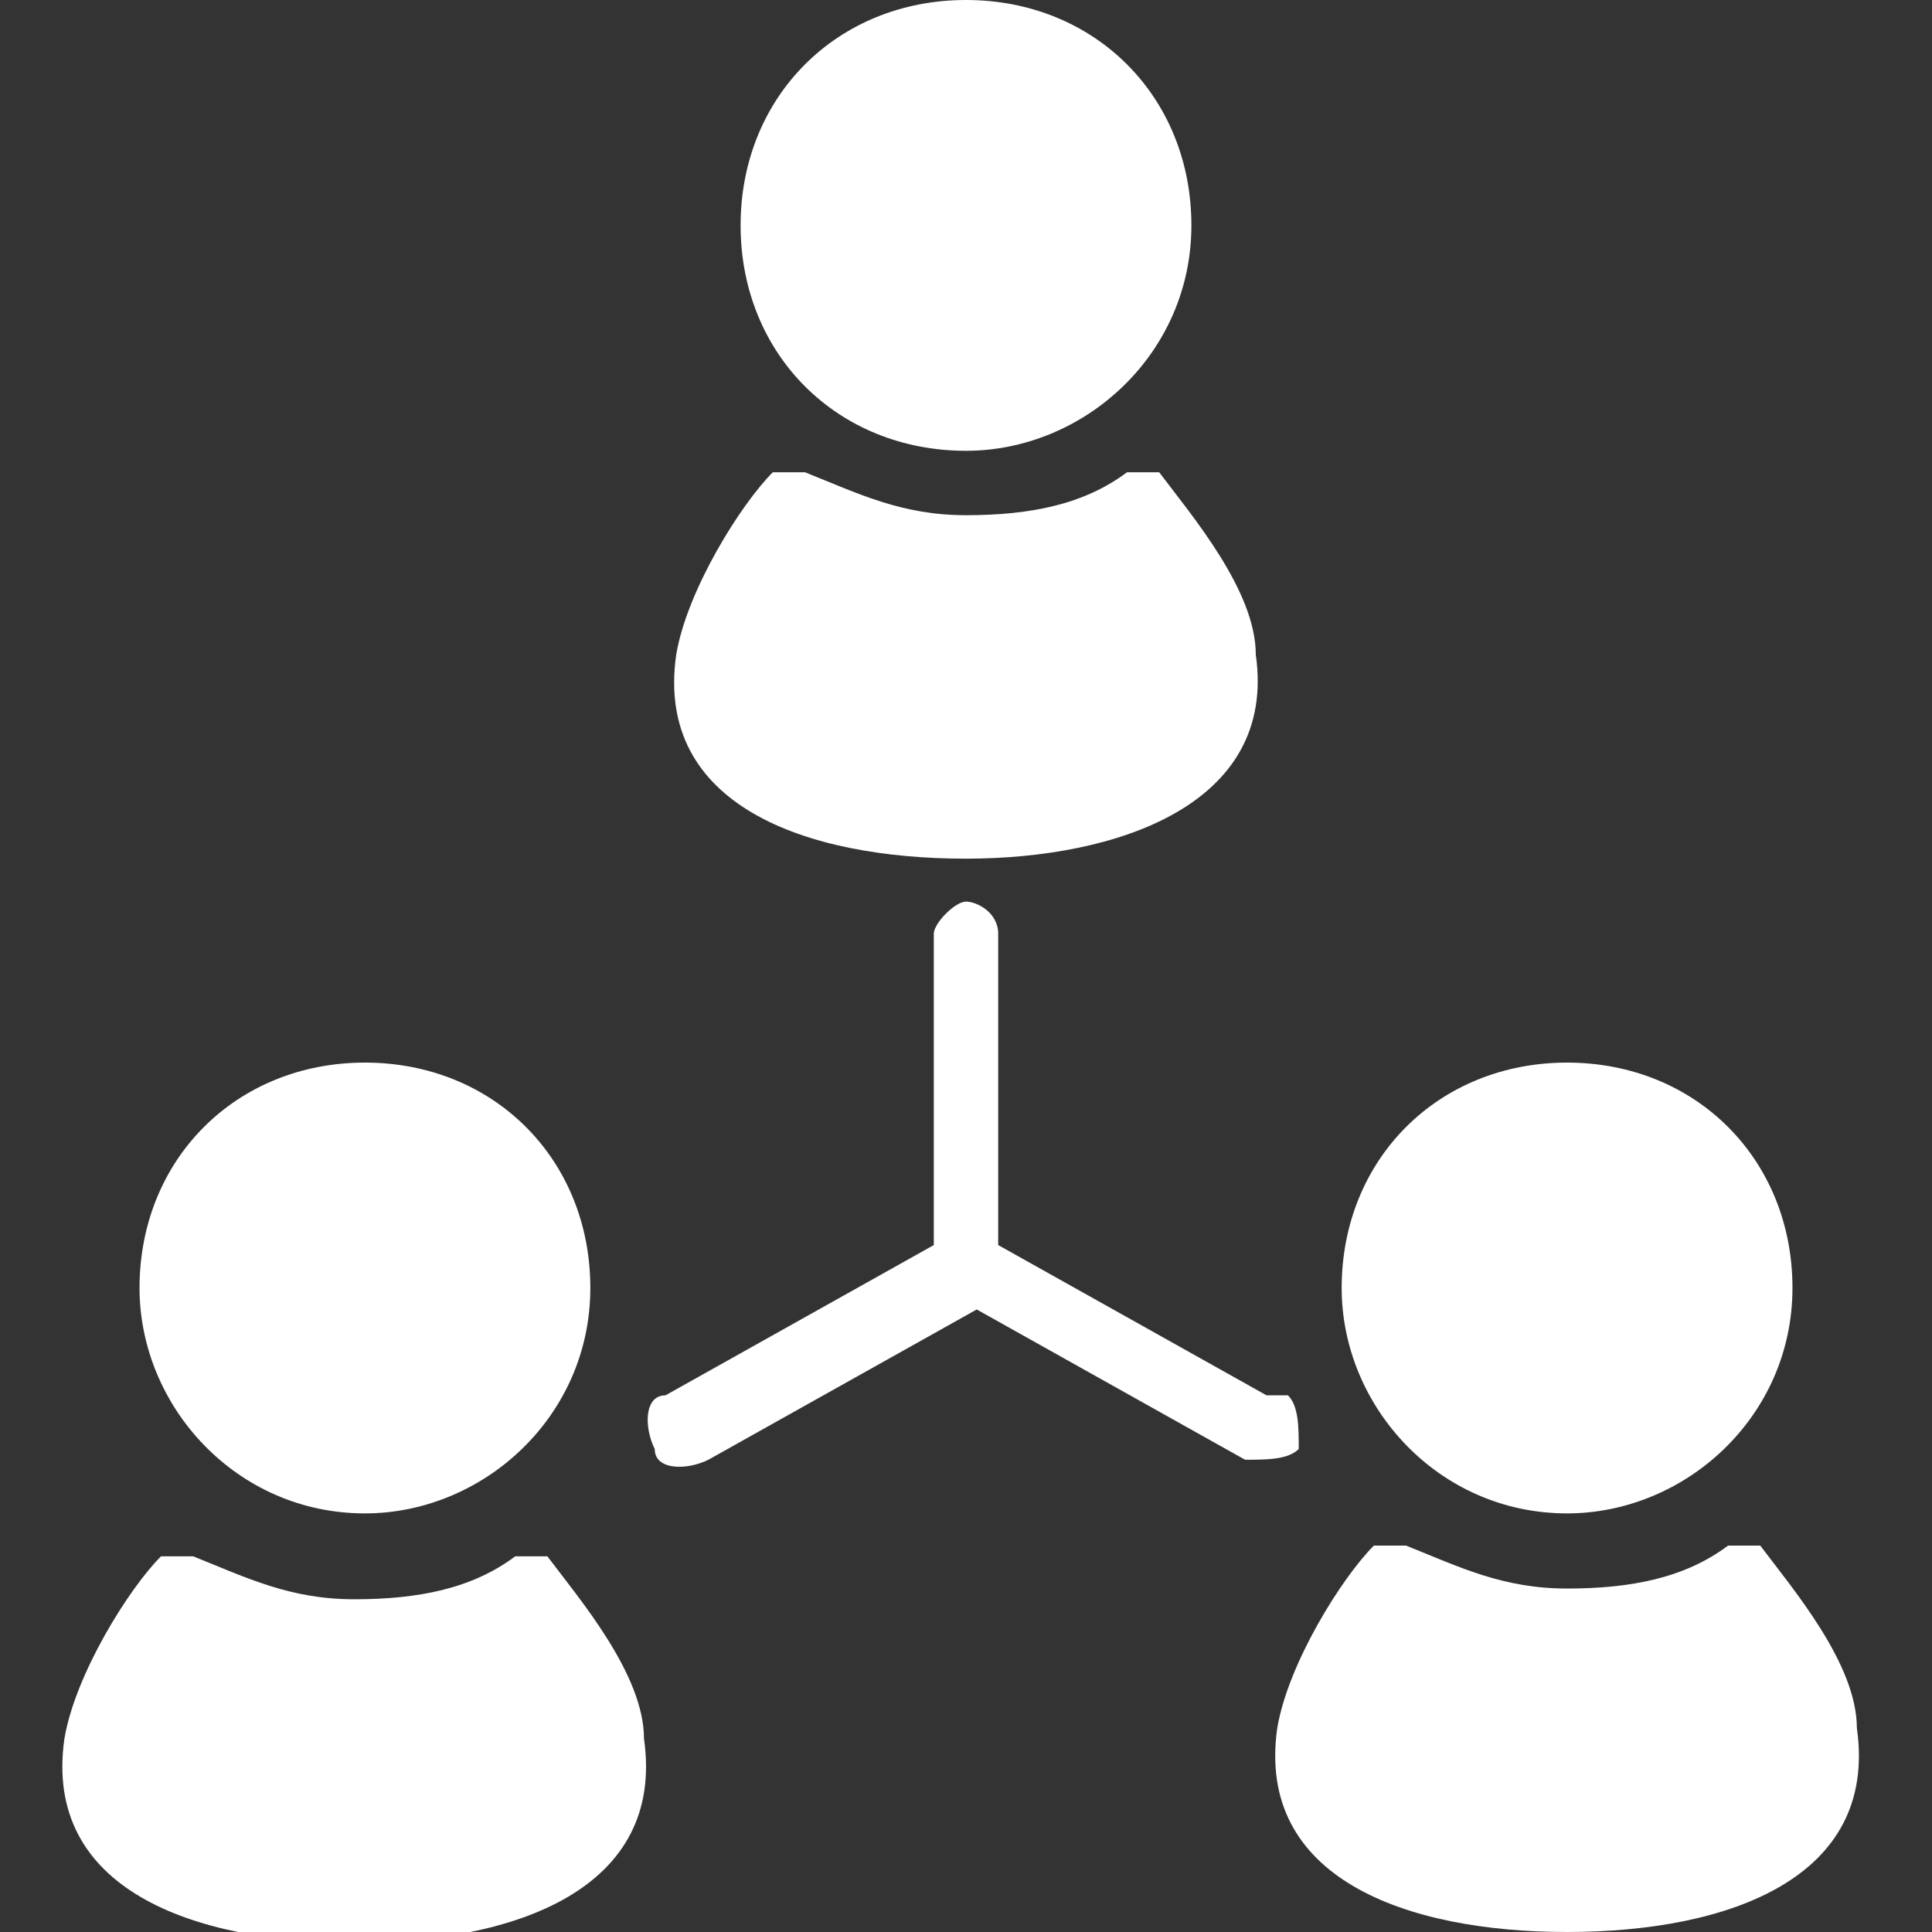
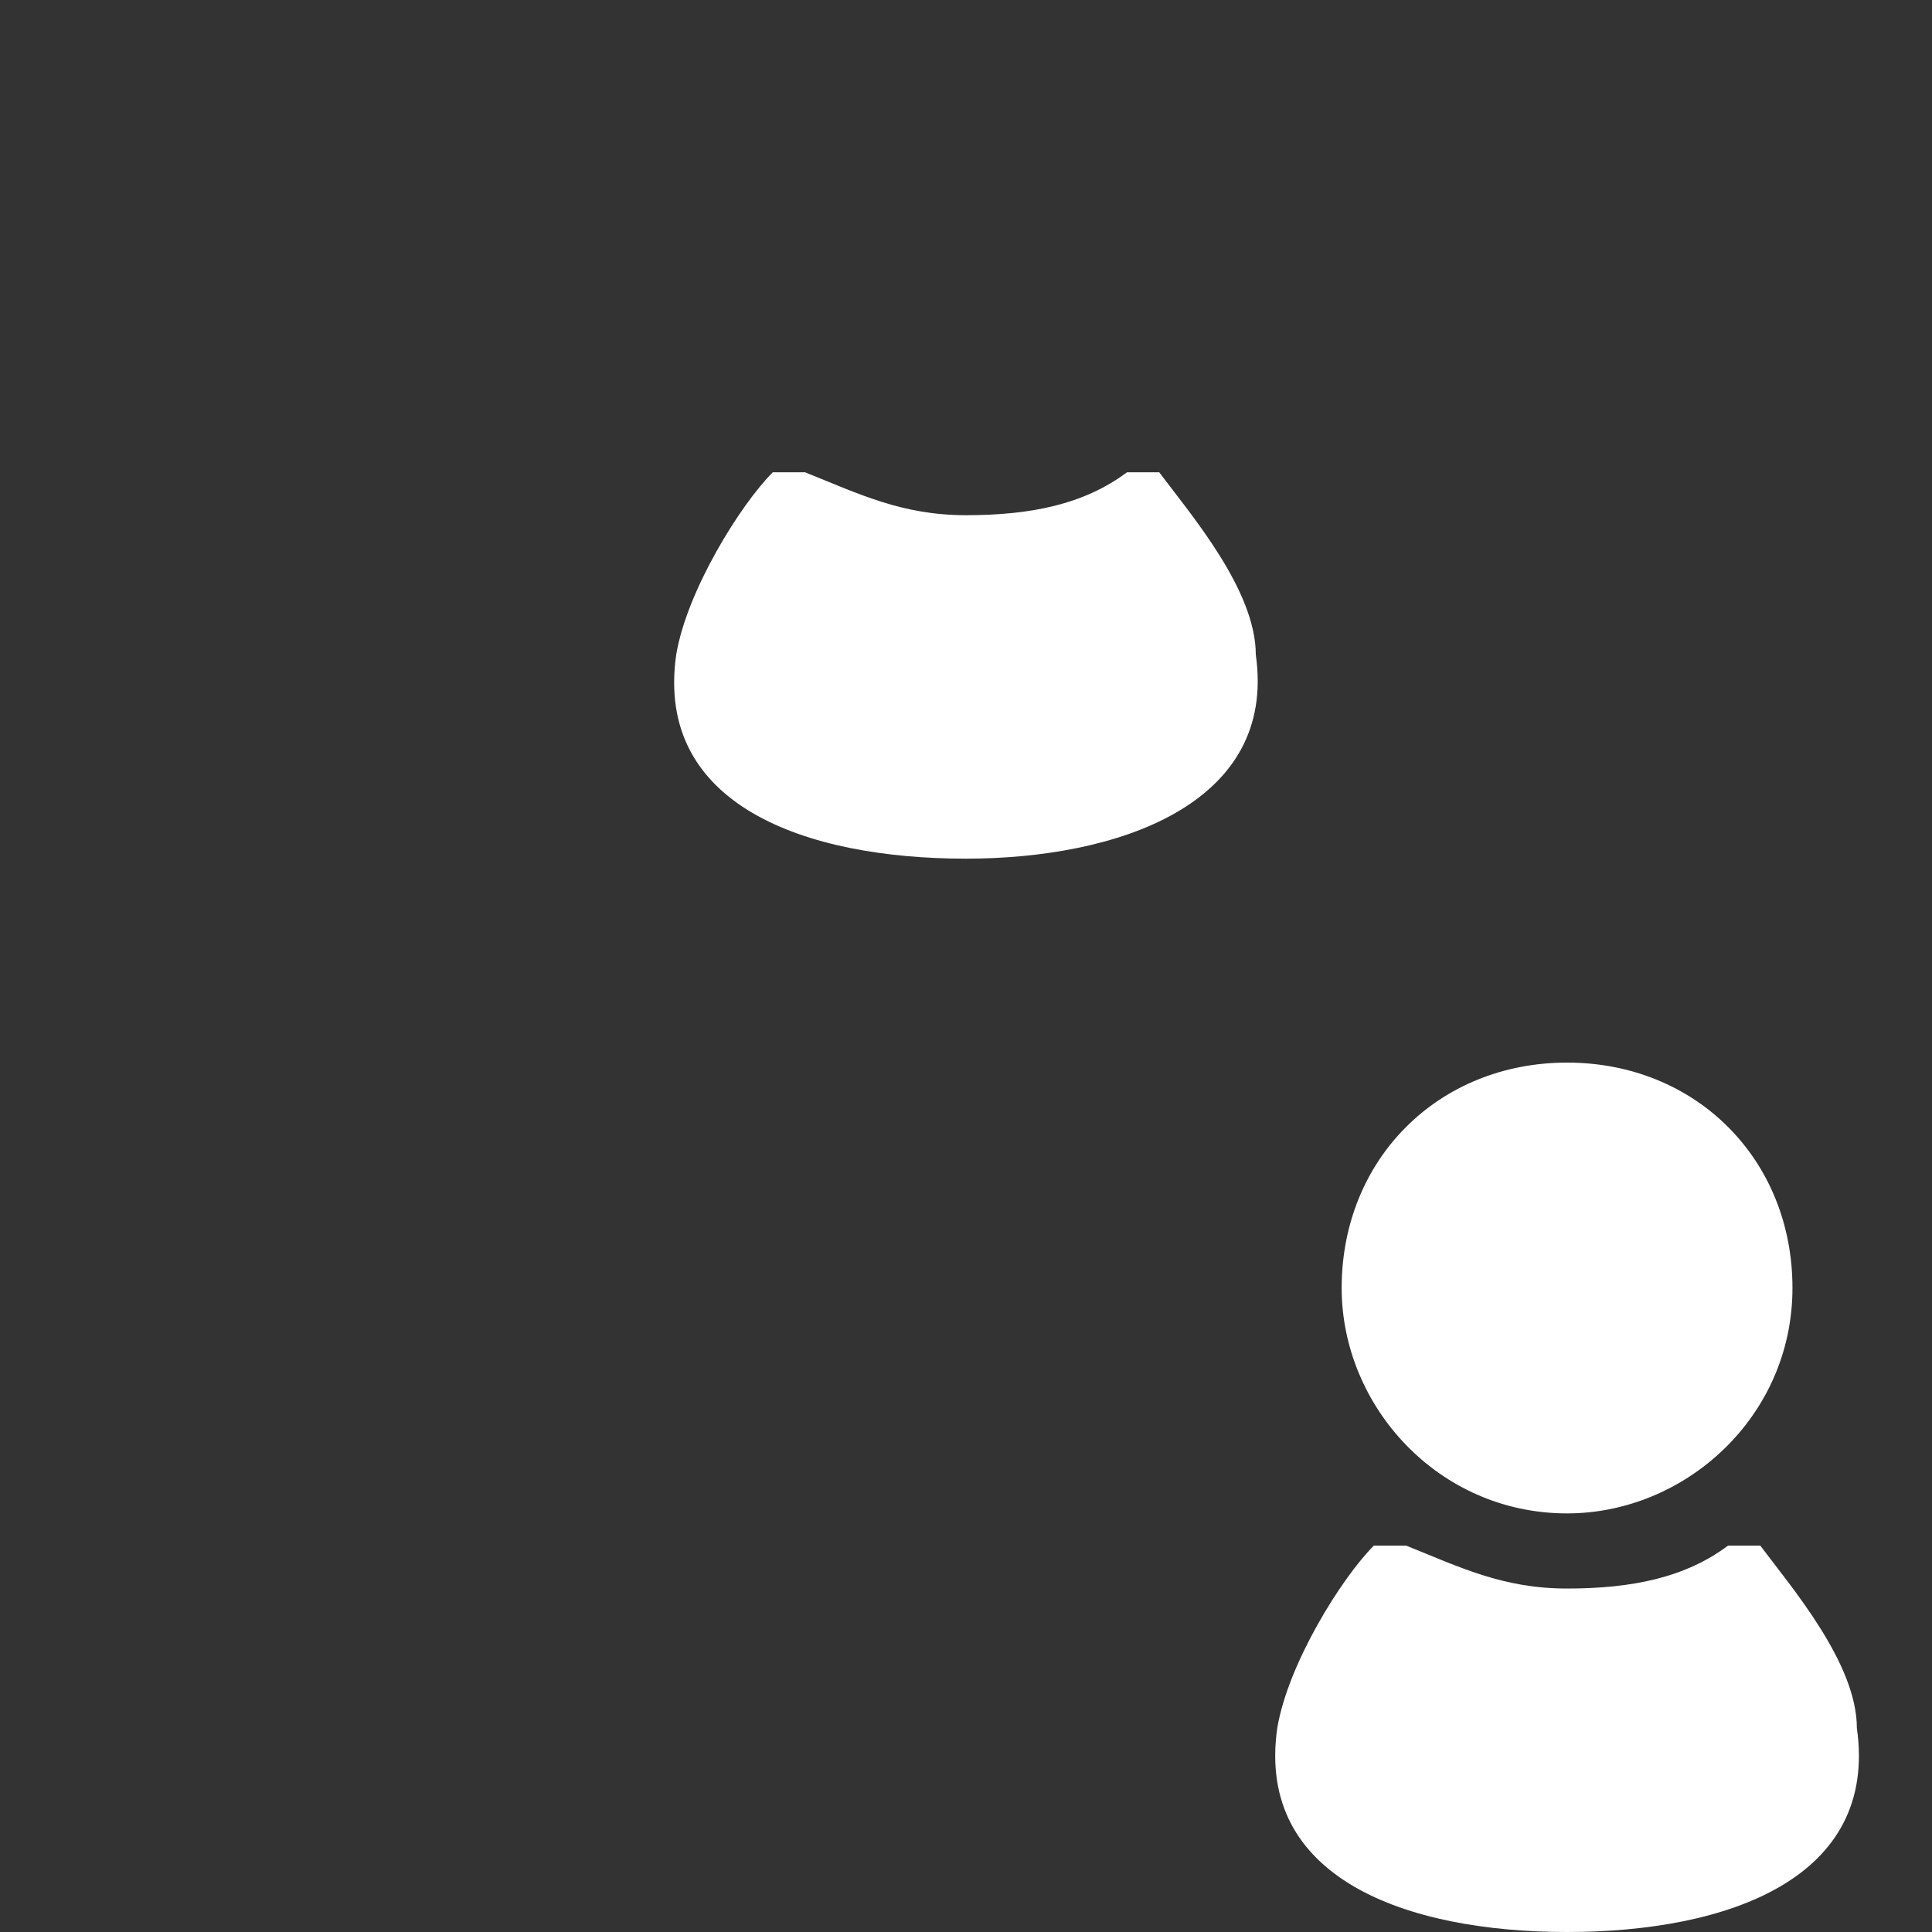
<svg xmlns="http://www.w3.org/2000/svg" id="_x32_" version="1.1" viewBox="0 0 18 18">
  <rect x="0" y="0" width="18" height="18" fill="#333333" stroke="none" />
  <defs>
    <style>
      .st0 {
        fill: #fff;
      }
    </style>
  </defs>
-   <path class="st0" d="M9,4.2c1.1,0,2.1-.9,2.1-2.1s-.9-2.1-2.1-2.1-2.1.9-2.1,2.1.9,2.1,2.1,2.1Z" />
  <path class="st0" d="M9,8c1.4,0,2.9-.5,2.7-1.9,0-.6-.6-1.3-.9-1.7,0,0-.2,0-.3,0-.4.3-.9.4-1.5.4s-1-.2-1.5-.4c0,0-.3,0-.3,0-.3.3-.8,1.1-.9,1.7-.2,1.4,1.2,1.9,2.7,1.9Z" />
-   <path class="st0" d="M3.4,14.1c1.1,0,2.1-.9,2.1-2.1s-.9-2.1-2.1-2.1-2.1.9-2.1,2.1c0,1.1.9,2.1,2.1,2.1Z" />
-   <path class="st0" d="M5.1,14.5s-.2,0-.3,0c-.4.3-.9.4-1.5.4s-1-.2-1.5-.4c0,0-.3,0-.3,0-.3.3-.8,1.1-.9,1.7-.2,1.4,1.2,1.9,2.7,1.9s2.9-.5,2.7-1.9c0-.6-.6-1.3-.9-1.7Z" />
  <path class="st0" d="M14.6,14.1c1.1,0,2.1-.9,2.1-2.1s-.9-2.1-2.1-2.1-2.1.9-2.1,2.1c0,1.1.9,2.1,2.1,2.1Z" />
  <path class="st0" d="M17.3,16.1c0-.6-.6-1.3-.9-1.7,0,0-.3,0-.3,0-.4.3-.9.4-1.5.4s-1-.2-1.5-.4c0,0-.3,0-.3,0-.3.3-.8,1.1-.9,1.7-.2,1.4,1.2,1.9,2.7,1.9s2.9-.5,2.7-1.9Z" />
-   <path class="st0" d="M11.8,13l-2.5-1.4v-2.9c0-.2-.2-.3-.3-.3s-.3.2-.3.3v2.9l-2.5,1.4c-.2,0-.2.3-.1.5,0,.2.3.2.5.1l2.5-1.4,2.5,1.4c.2,0,.4,0,.5-.1,0-.2,0-.4-.1-.5Z" />
</svg>